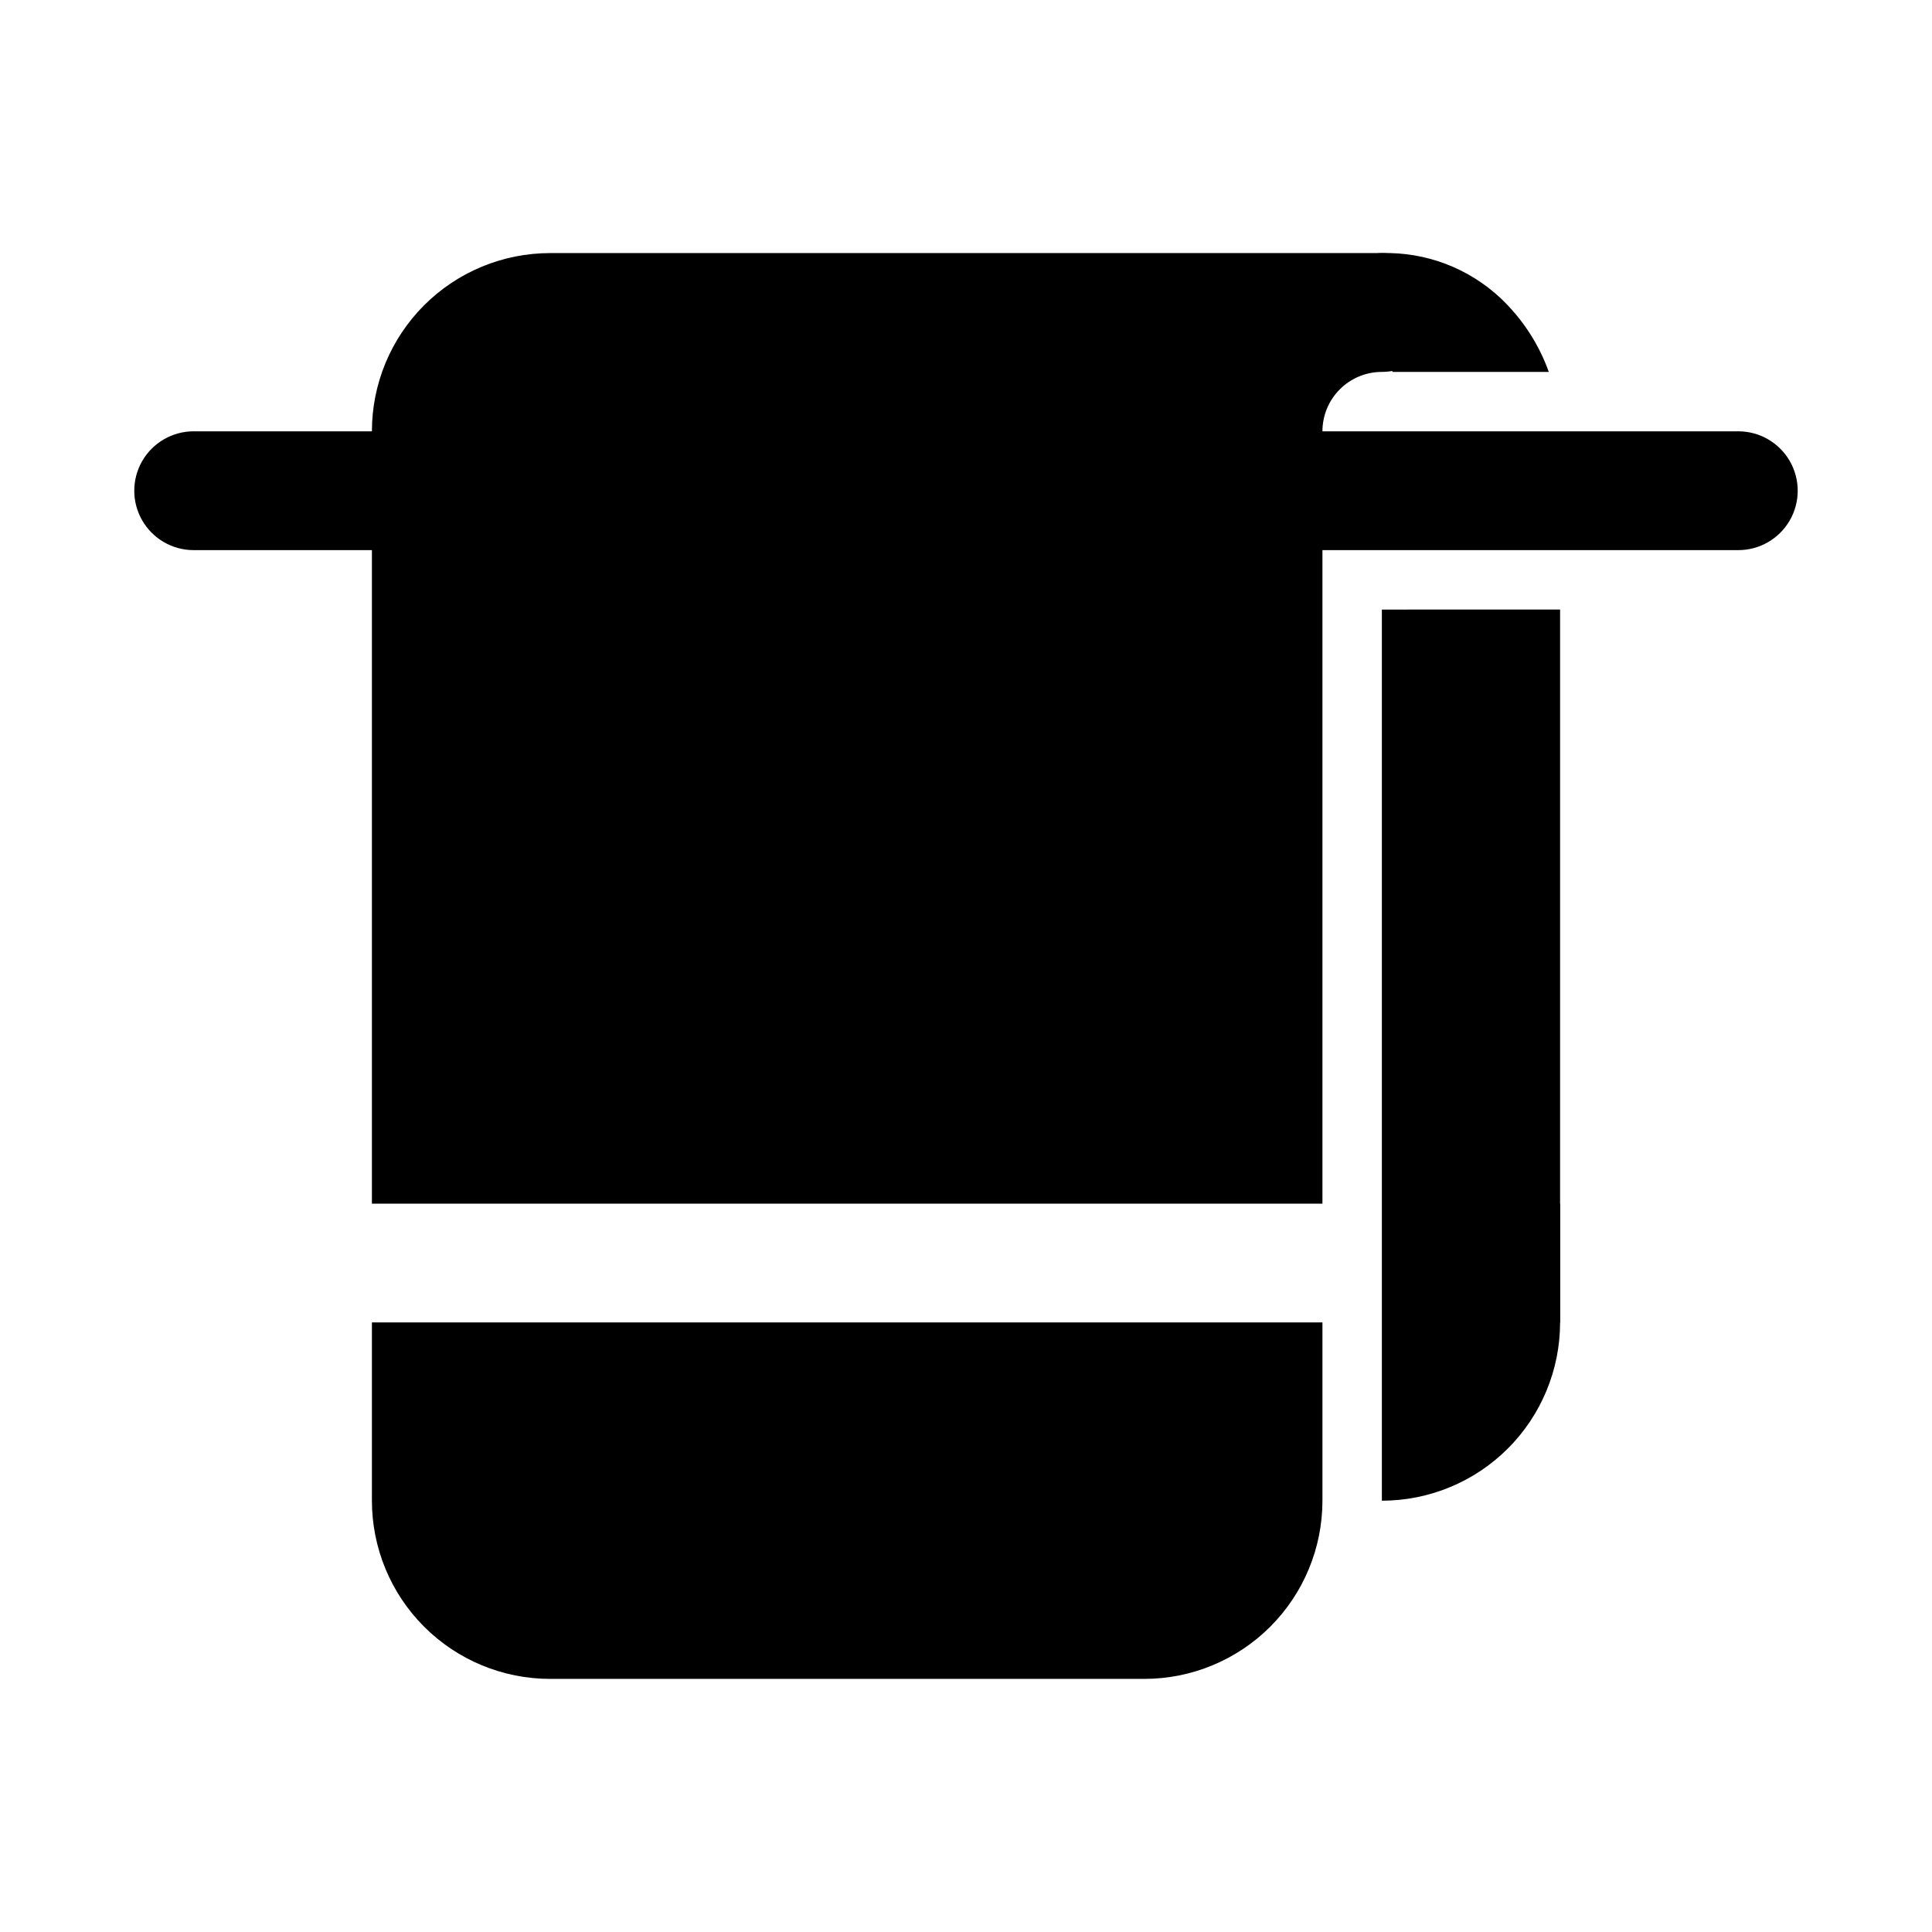
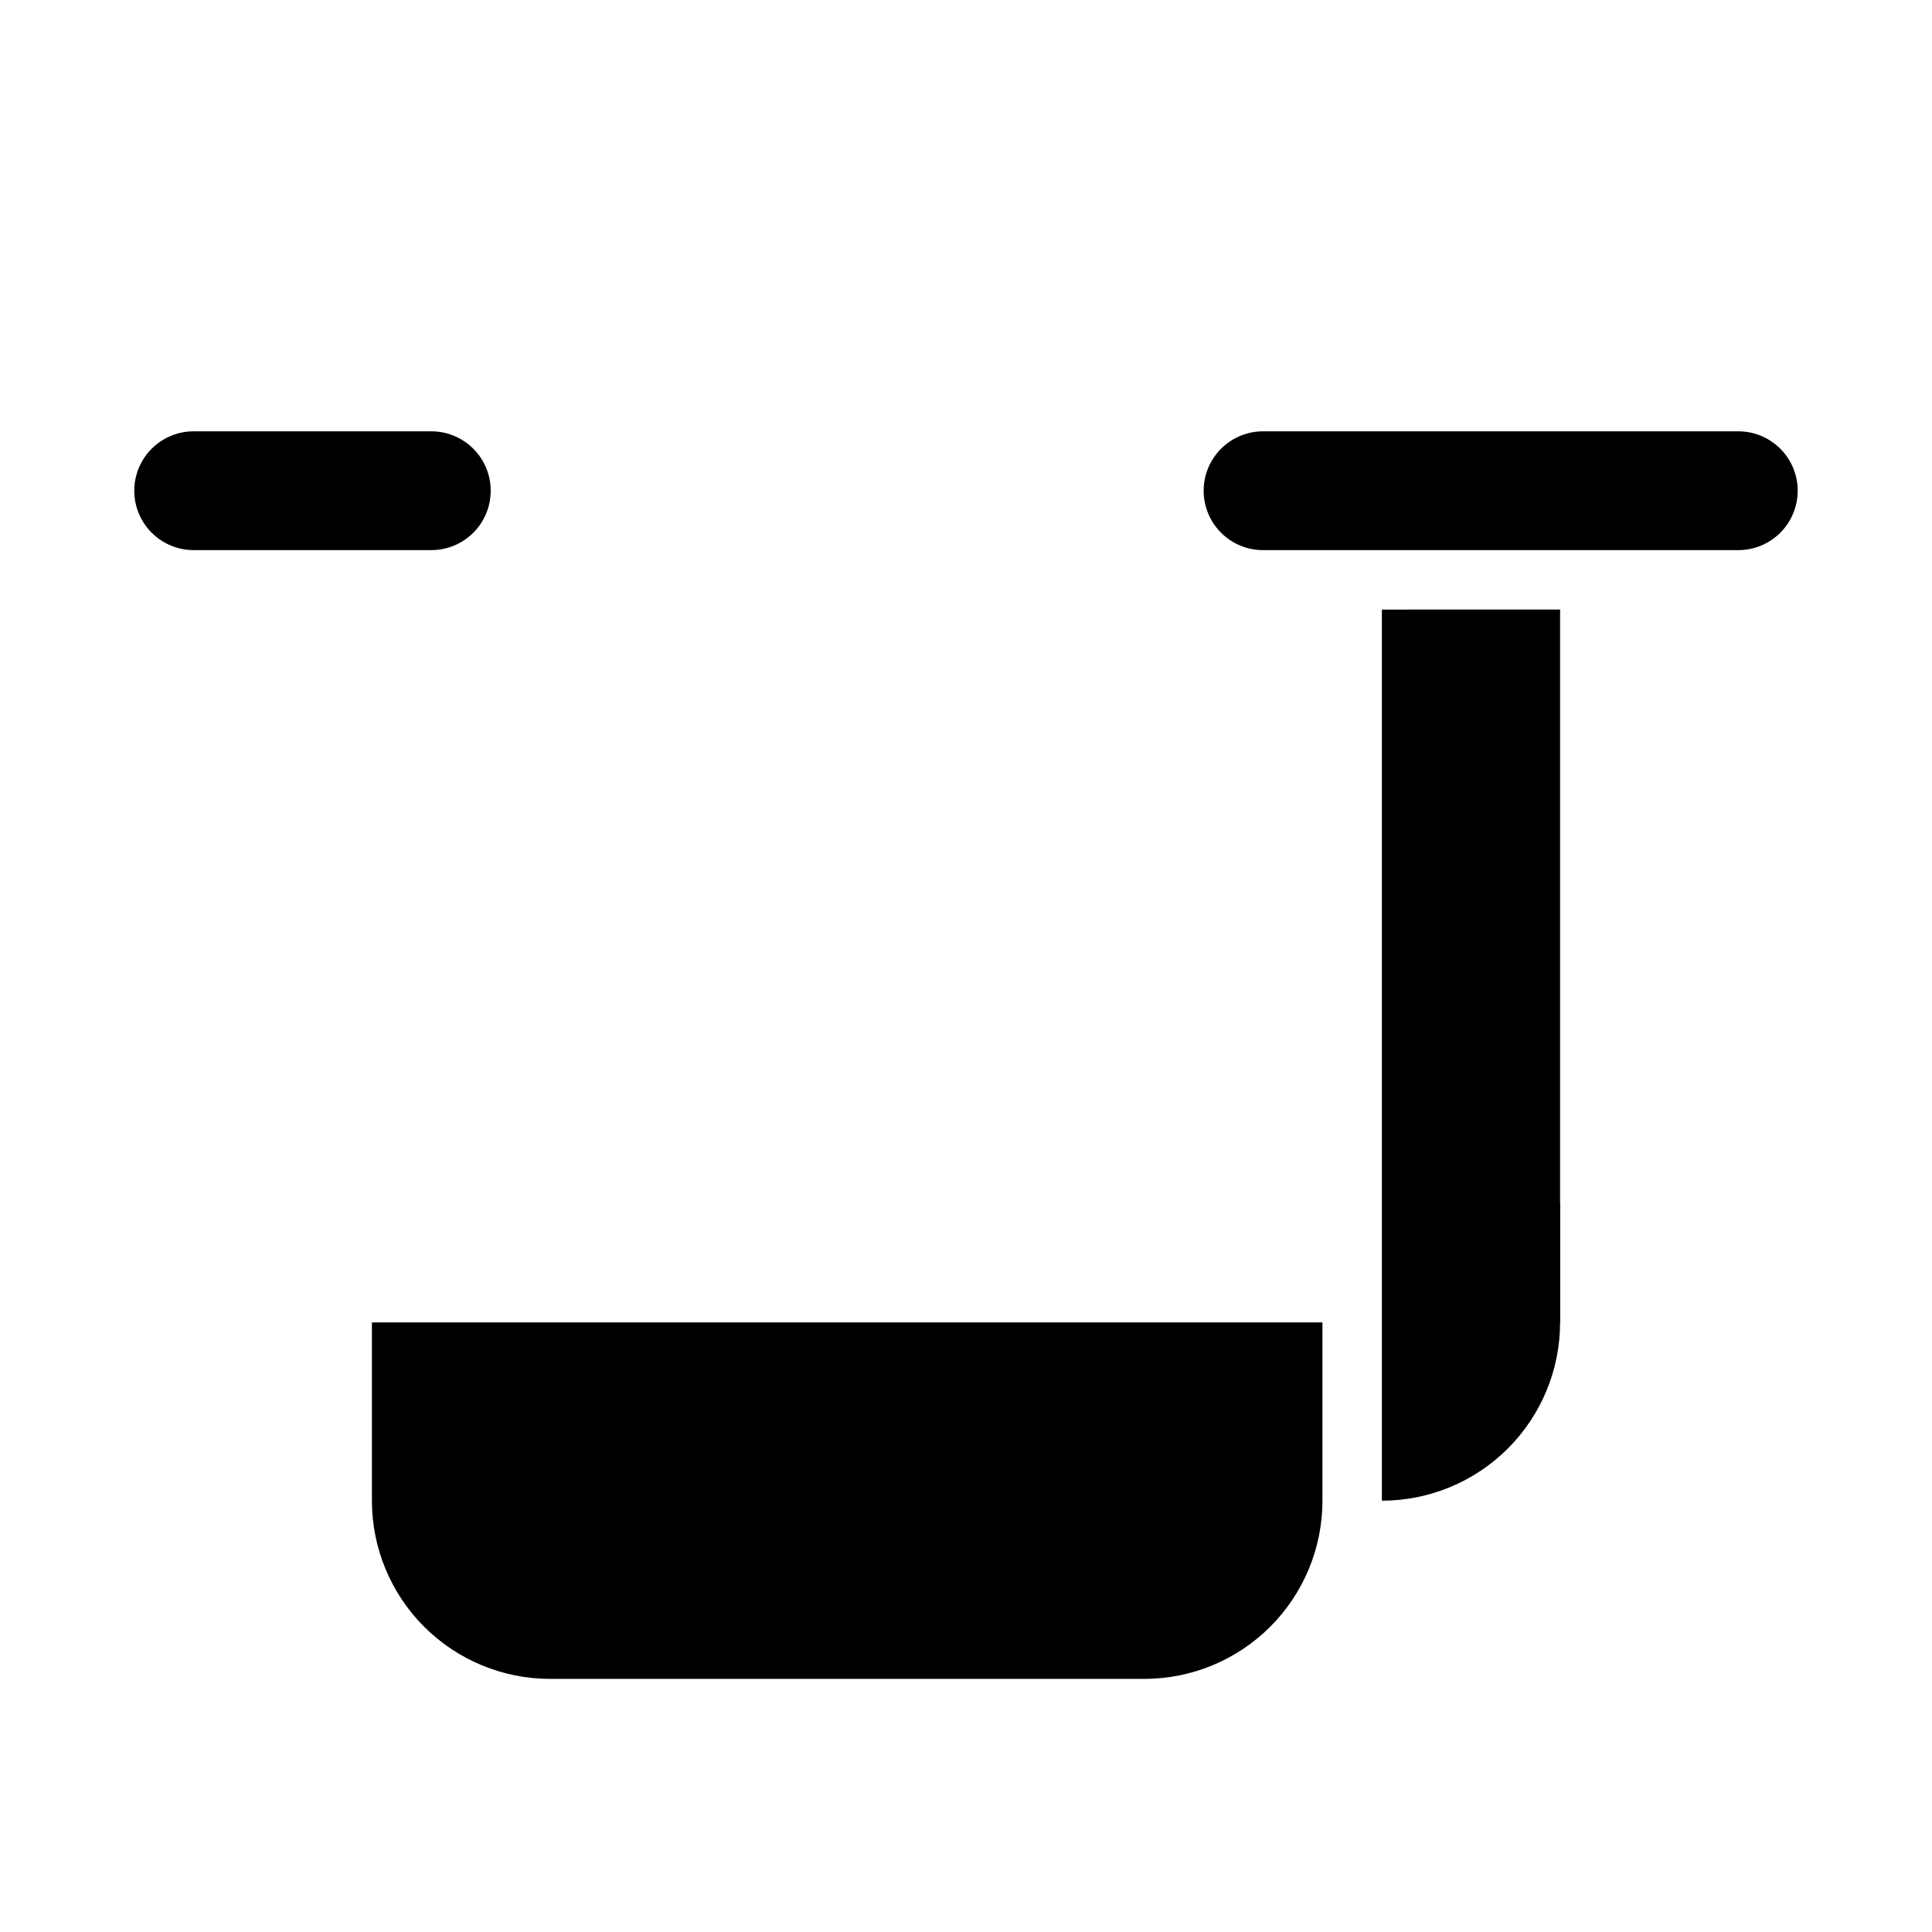
<svg xmlns="http://www.w3.org/2000/svg" fill="#000000" width="800px" height="800px" version="1.1" viewBox="144 144 512 512">
  <g>
    <path d="m258.3 289.79h-62.977c-5.625 0-10.82-3-13.633-7.871-2.812-4.871-2.812-10.871 0-15.742 2.812-4.871 8.008-7.875 13.633-7.875h62.977c5.625 0 10.824 3.004 13.637 7.875 2.812 4.871 2.812 10.871 0 15.742-2.812 4.871-8.012 7.871-13.637 7.871z" />
-     <path d="m554.45 242.56c-2.66-7.418-7.031-14.105-12.754-19.523-8.508-7.984-19.824-12.285-31.488-11.965-10.707 0-1.73 17.789 2.832 31.488z" />
    <path d="m510.21 305.54v236.16c12.527 0 24.539-4.977 33.398-13.836 8.855-8.855 13.832-20.871 13.832-33.398v-188.93z" />
    <path d="m604.67 289.79h-125.95c-5.625 0-10.824-3-13.633-7.871-2.812-4.871-2.812-10.871 0-15.742 2.809-4.871 8.008-7.875 13.633-7.875h125.95c5.625 0 10.82 3.004 13.633 7.875 2.812 4.871 2.812 10.871 0 15.742-2.812 4.871-8.008 7.871-13.633 7.871z" />
    <path d="m525.95 462.98h31.488v31.488h-31.488z" />
-     <path d="m510.21 211.07h-220.42c-12.527 0-24.539 4.977-33.398 13.832-8.855 8.859-13.832 20.871-13.832 33.398v204.68h251.9v-204.68c0-4.176 1.66-8.18 4.613-11.133s6.957-4.609 11.133-4.609c5.625 0 10.82-3 13.633-7.871s2.812-10.875 0-15.746-8.008-7.871-13.633-7.871z" />
    <path d="m242.56 494.46v47.234c0 12.527 4.977 24.539 13.832 33.398 8.859 8.855 20.871 13.832 33.398 13.832h157.44c12.527 0 24.539-4.977 33.398-13.832 8.859-8.859 13.832-20.871 13.832-33.398v-47.234z" />
  </g>
</svg>